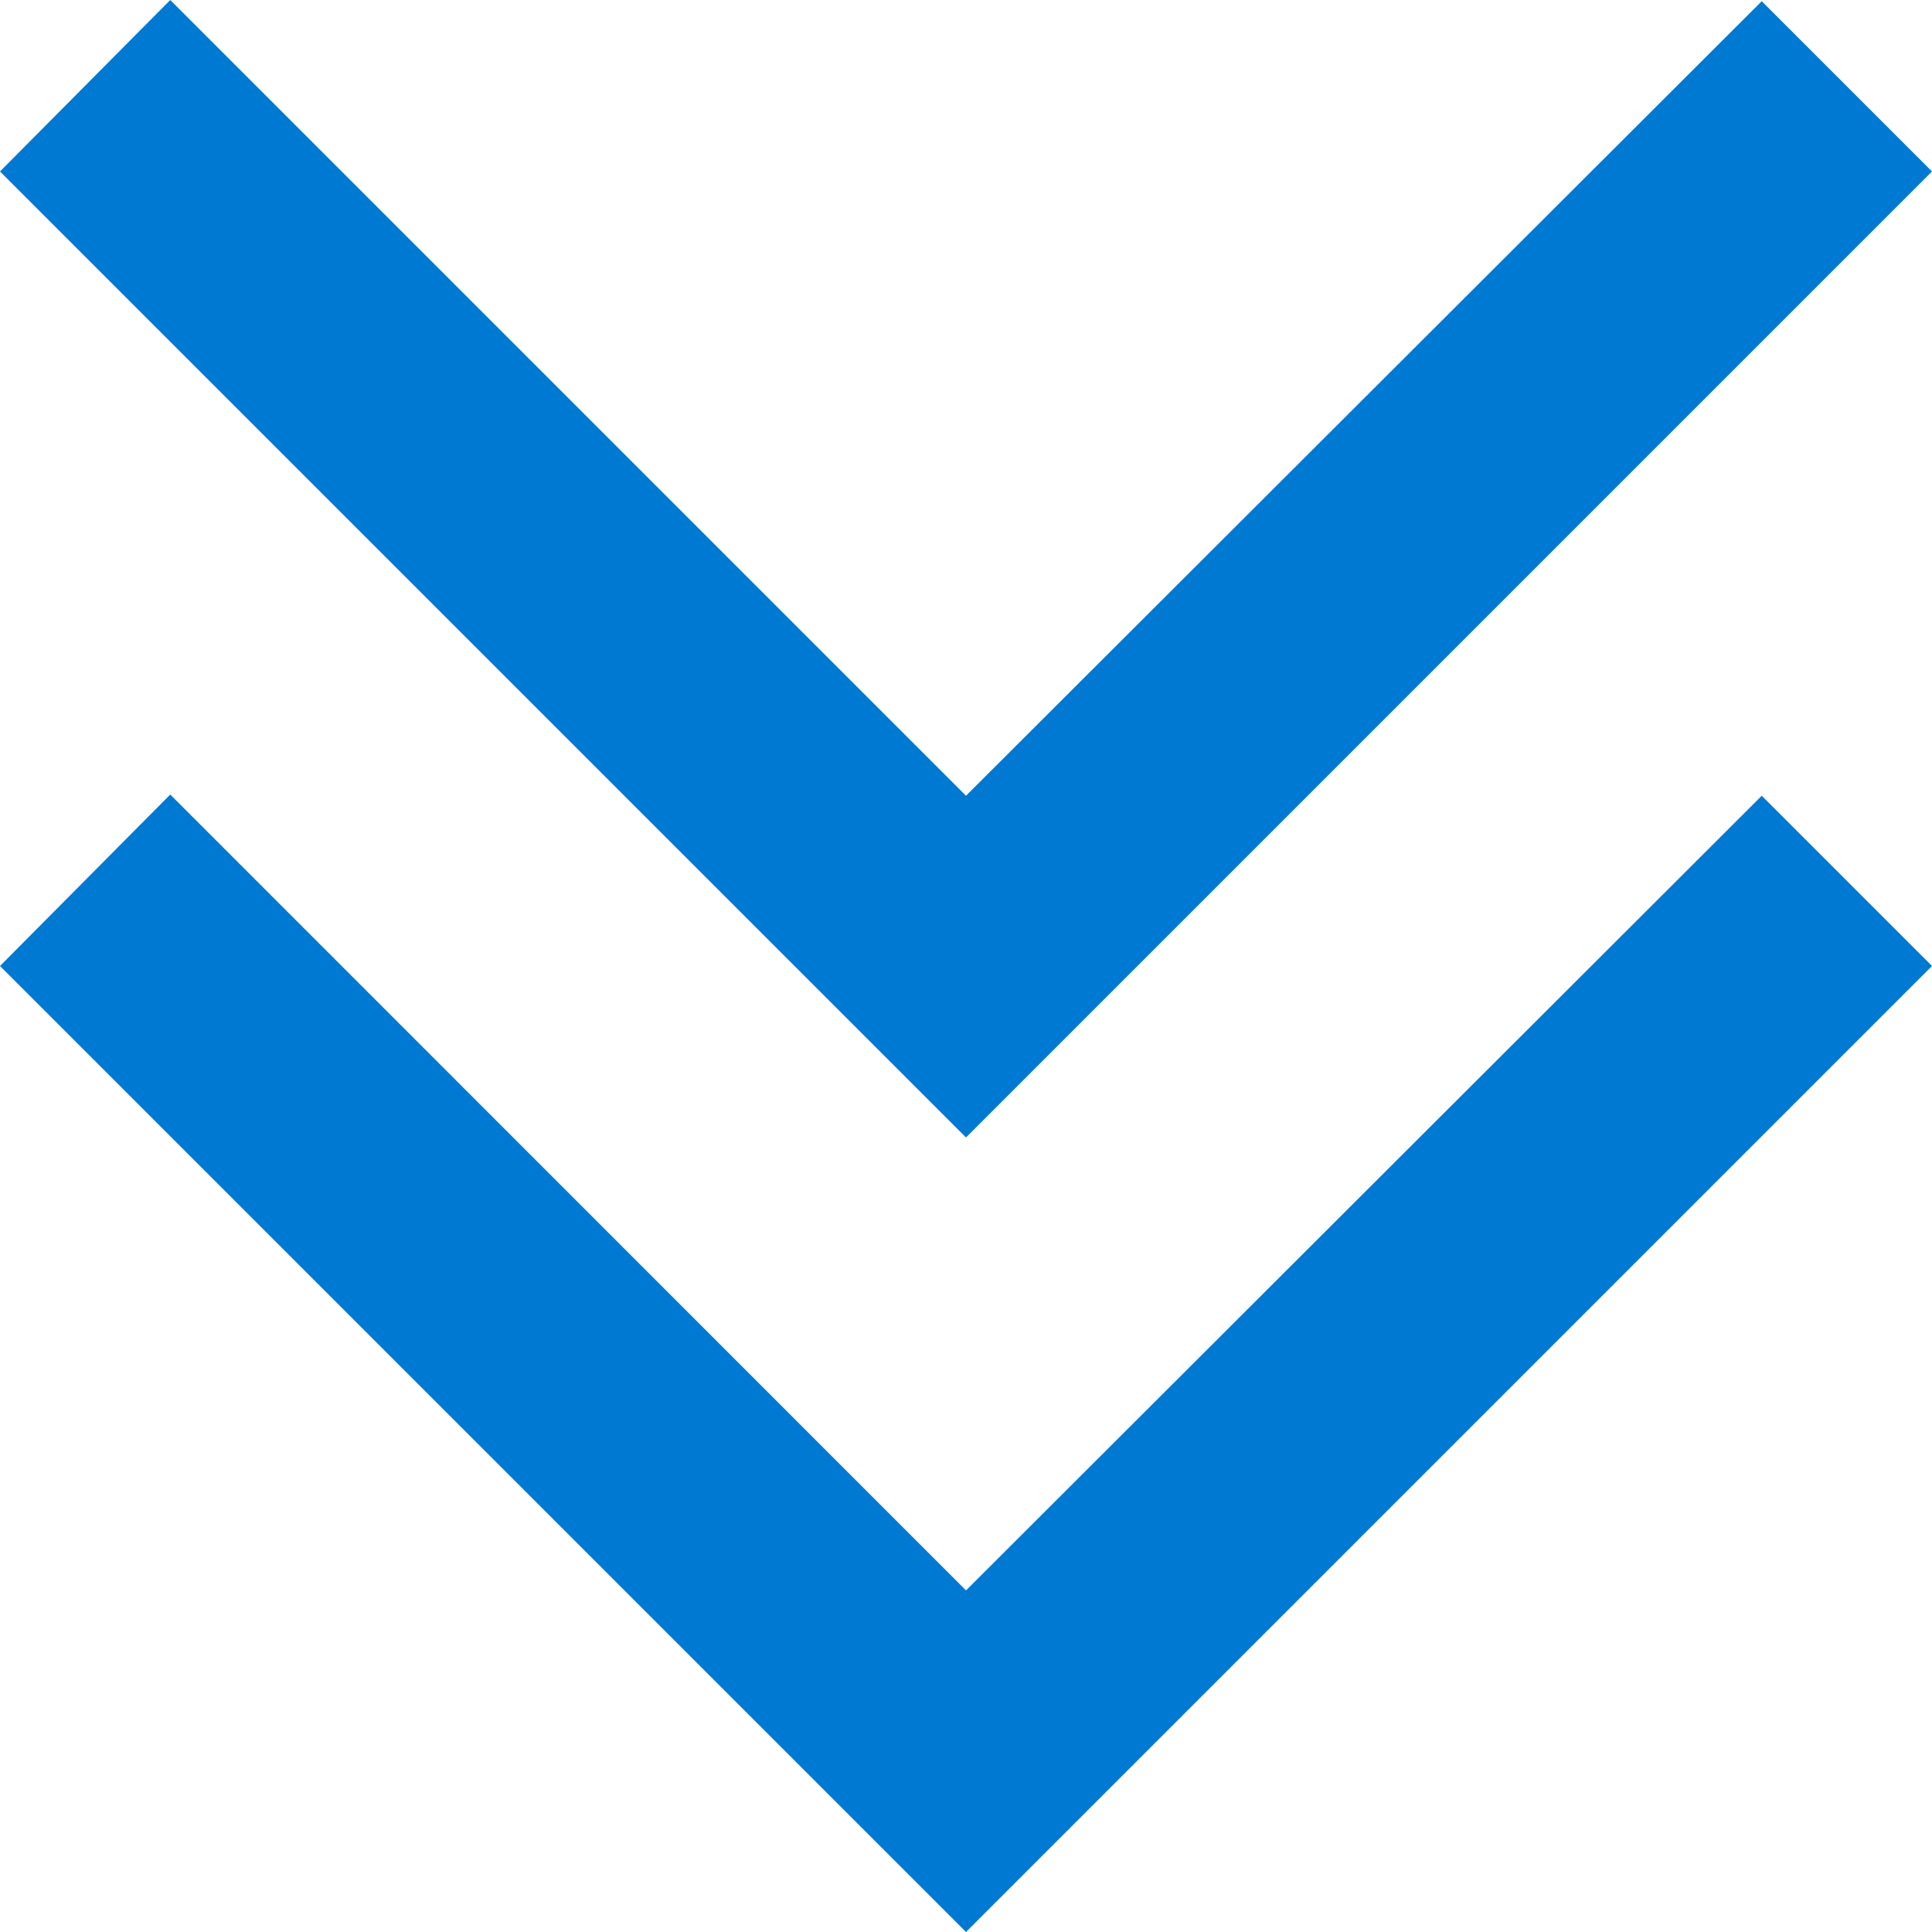
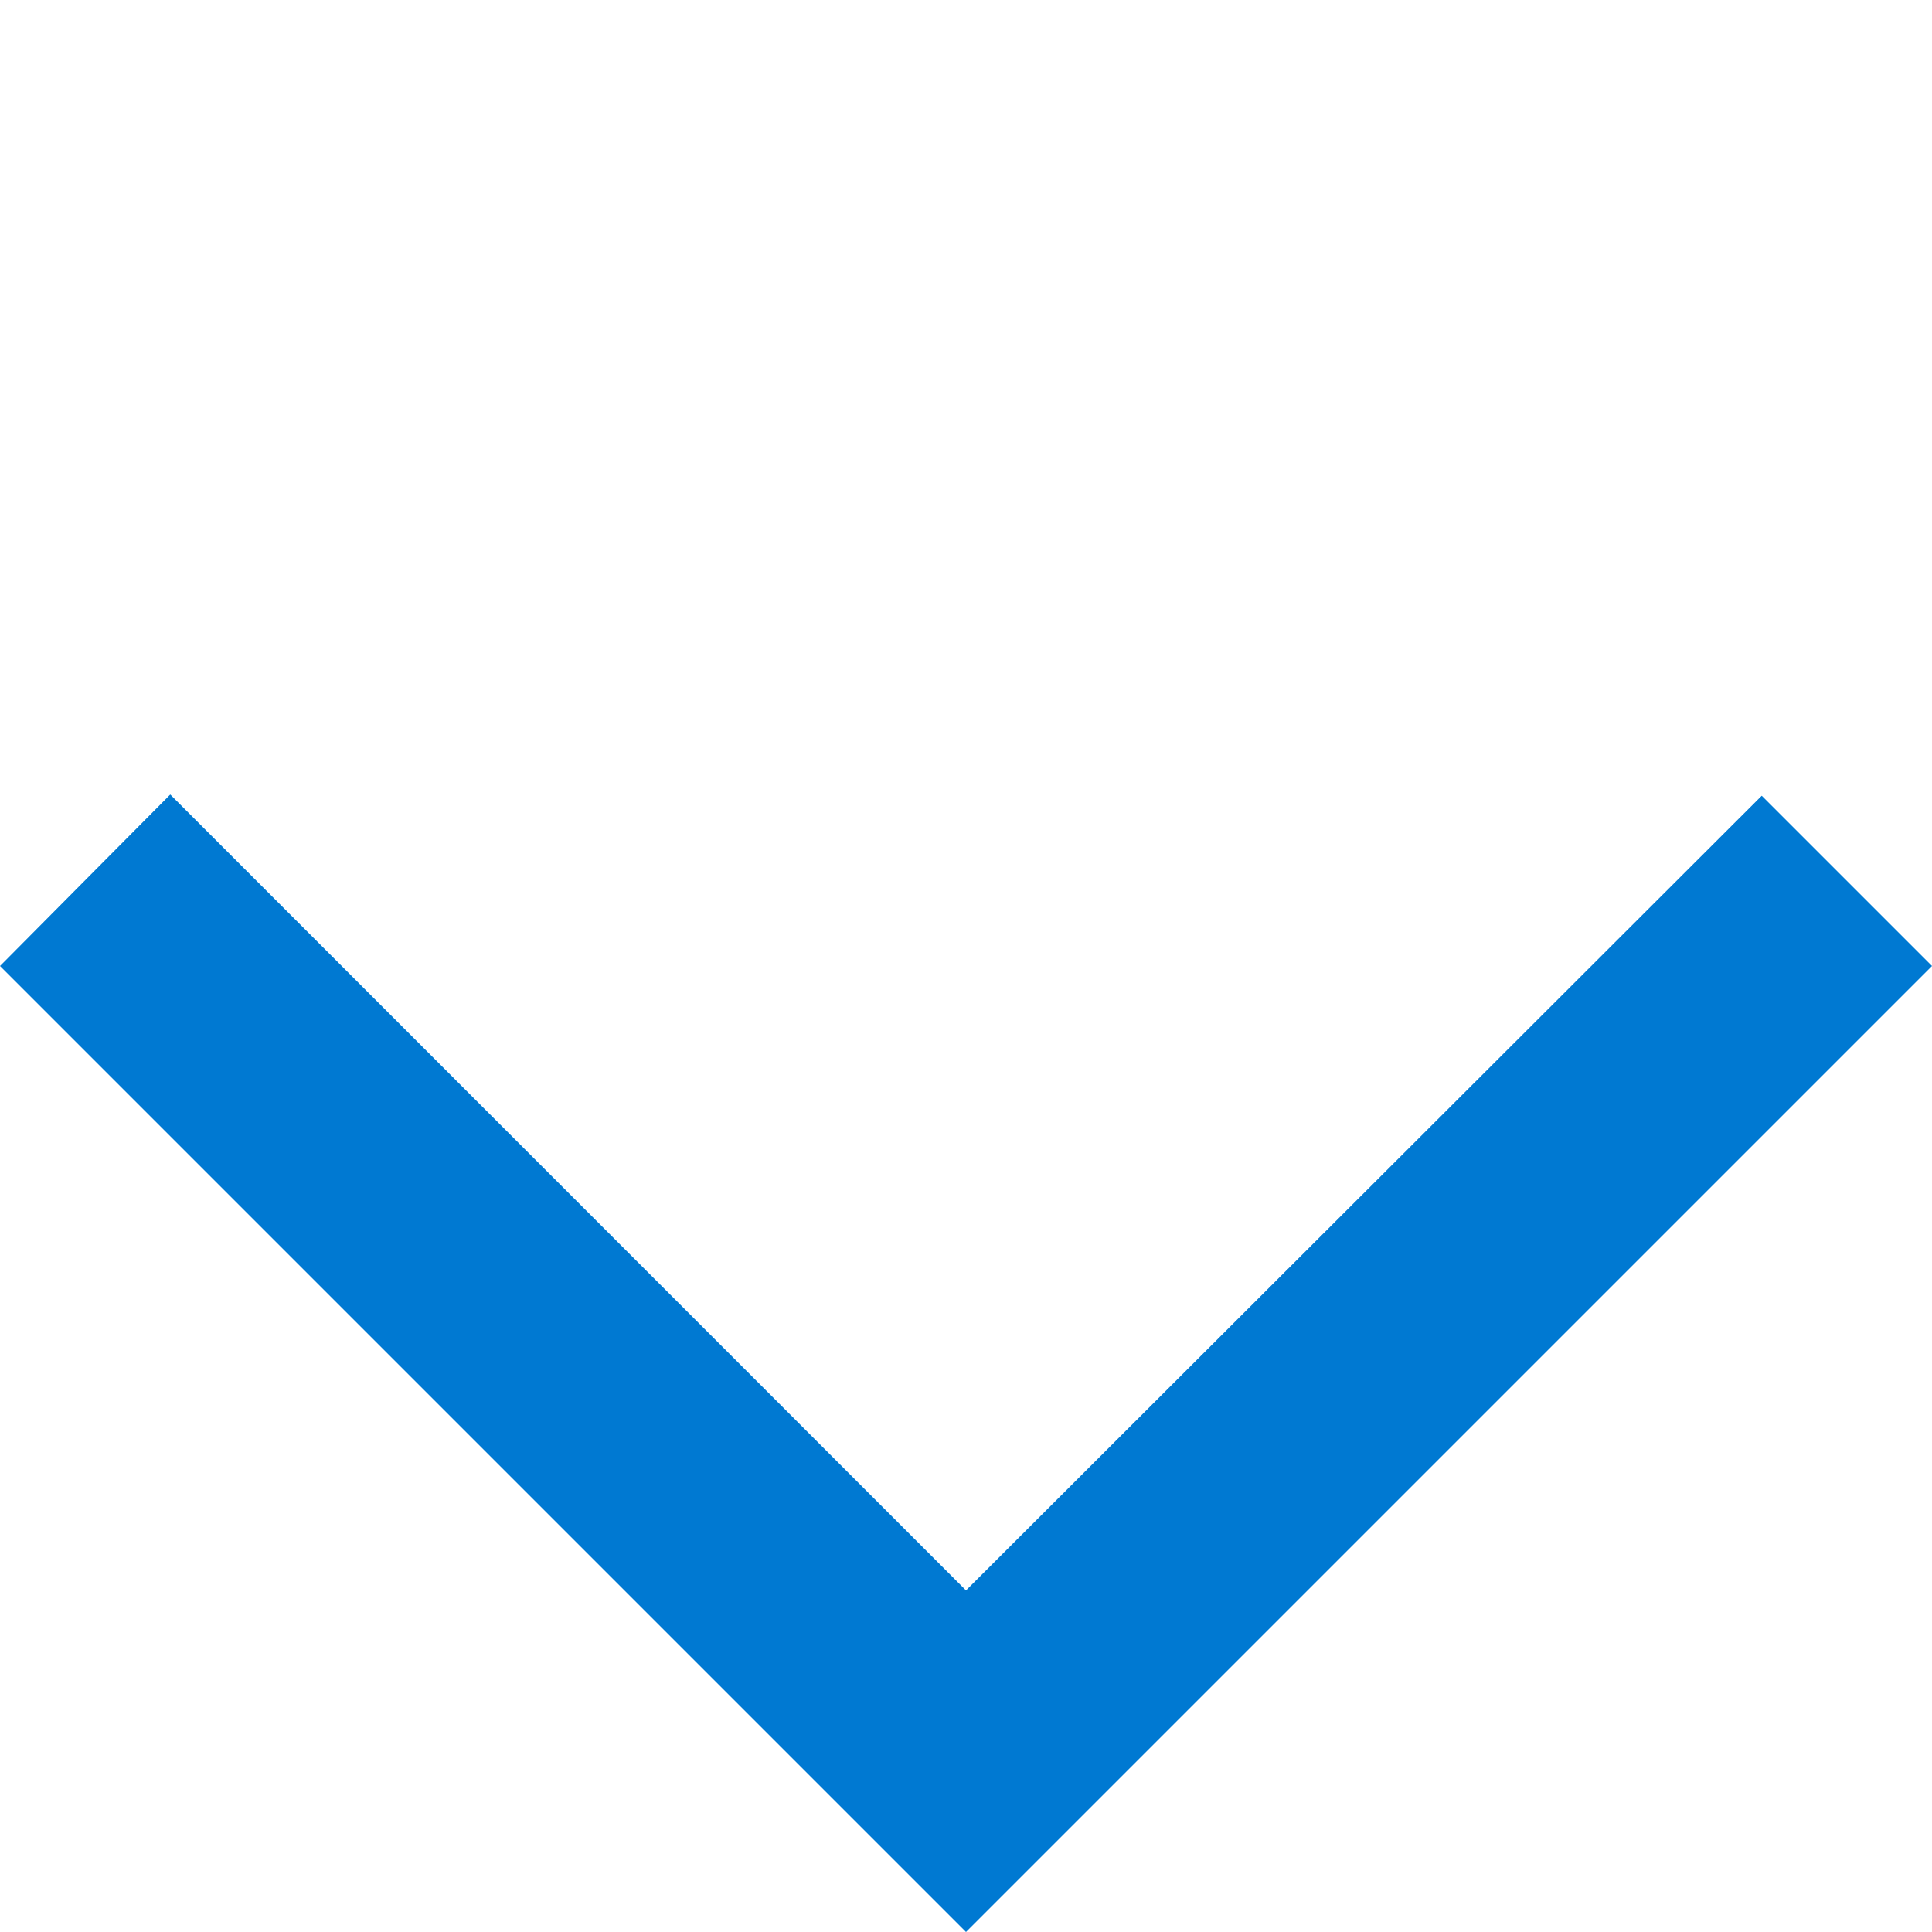
<svg xmlns="http://www.w3.org/2000/svg" width="16" height="16" viewBox="0 0 16 16">
  <g id="Group_17809" data-name="Group 17809" transform="translate(0 0)">
    <path id="Path_19099" data-name="Path 19099" d="M0,8l8,8,8-8L14.59,6.59,8,13.171,1.41,6.58Z" fill="#0079d2" />
-     <path id="Path_19100" data-name="Path 19100" d="M1.41,0,0,1.42l8,8,8-8L14.59.01,8,6.59Z" fill="#0079d2" />
  </g>
</svg>